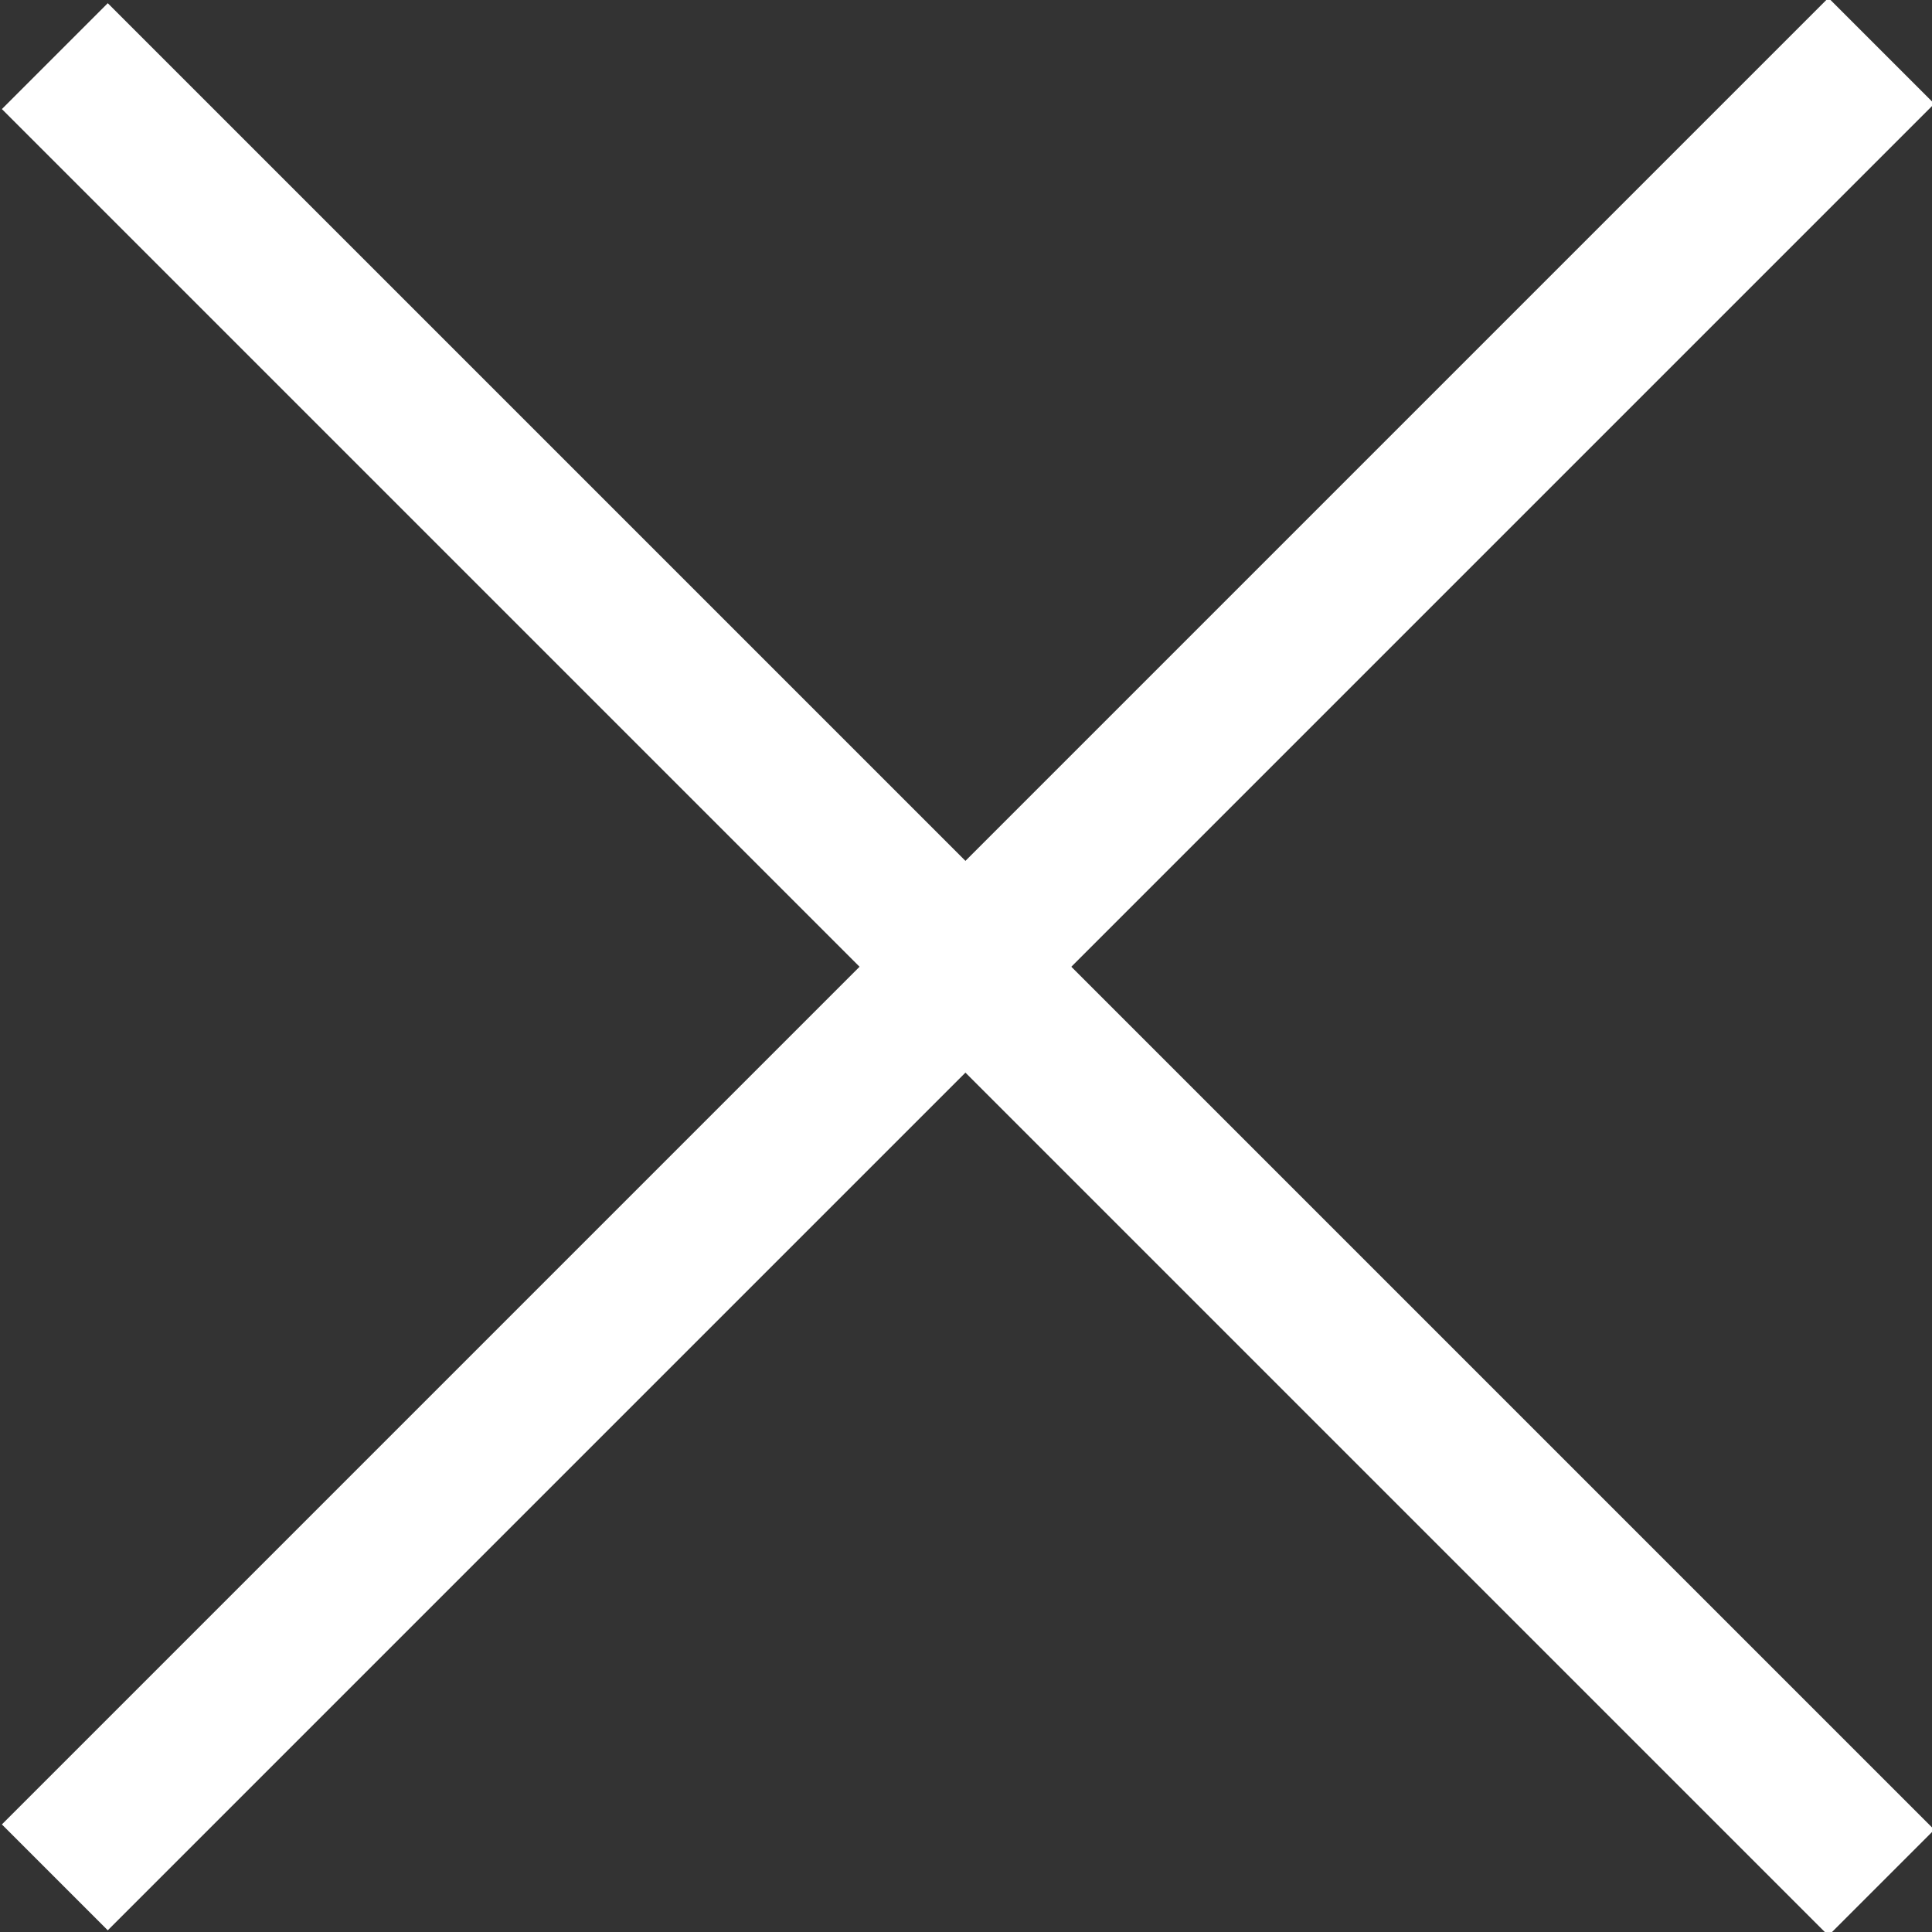
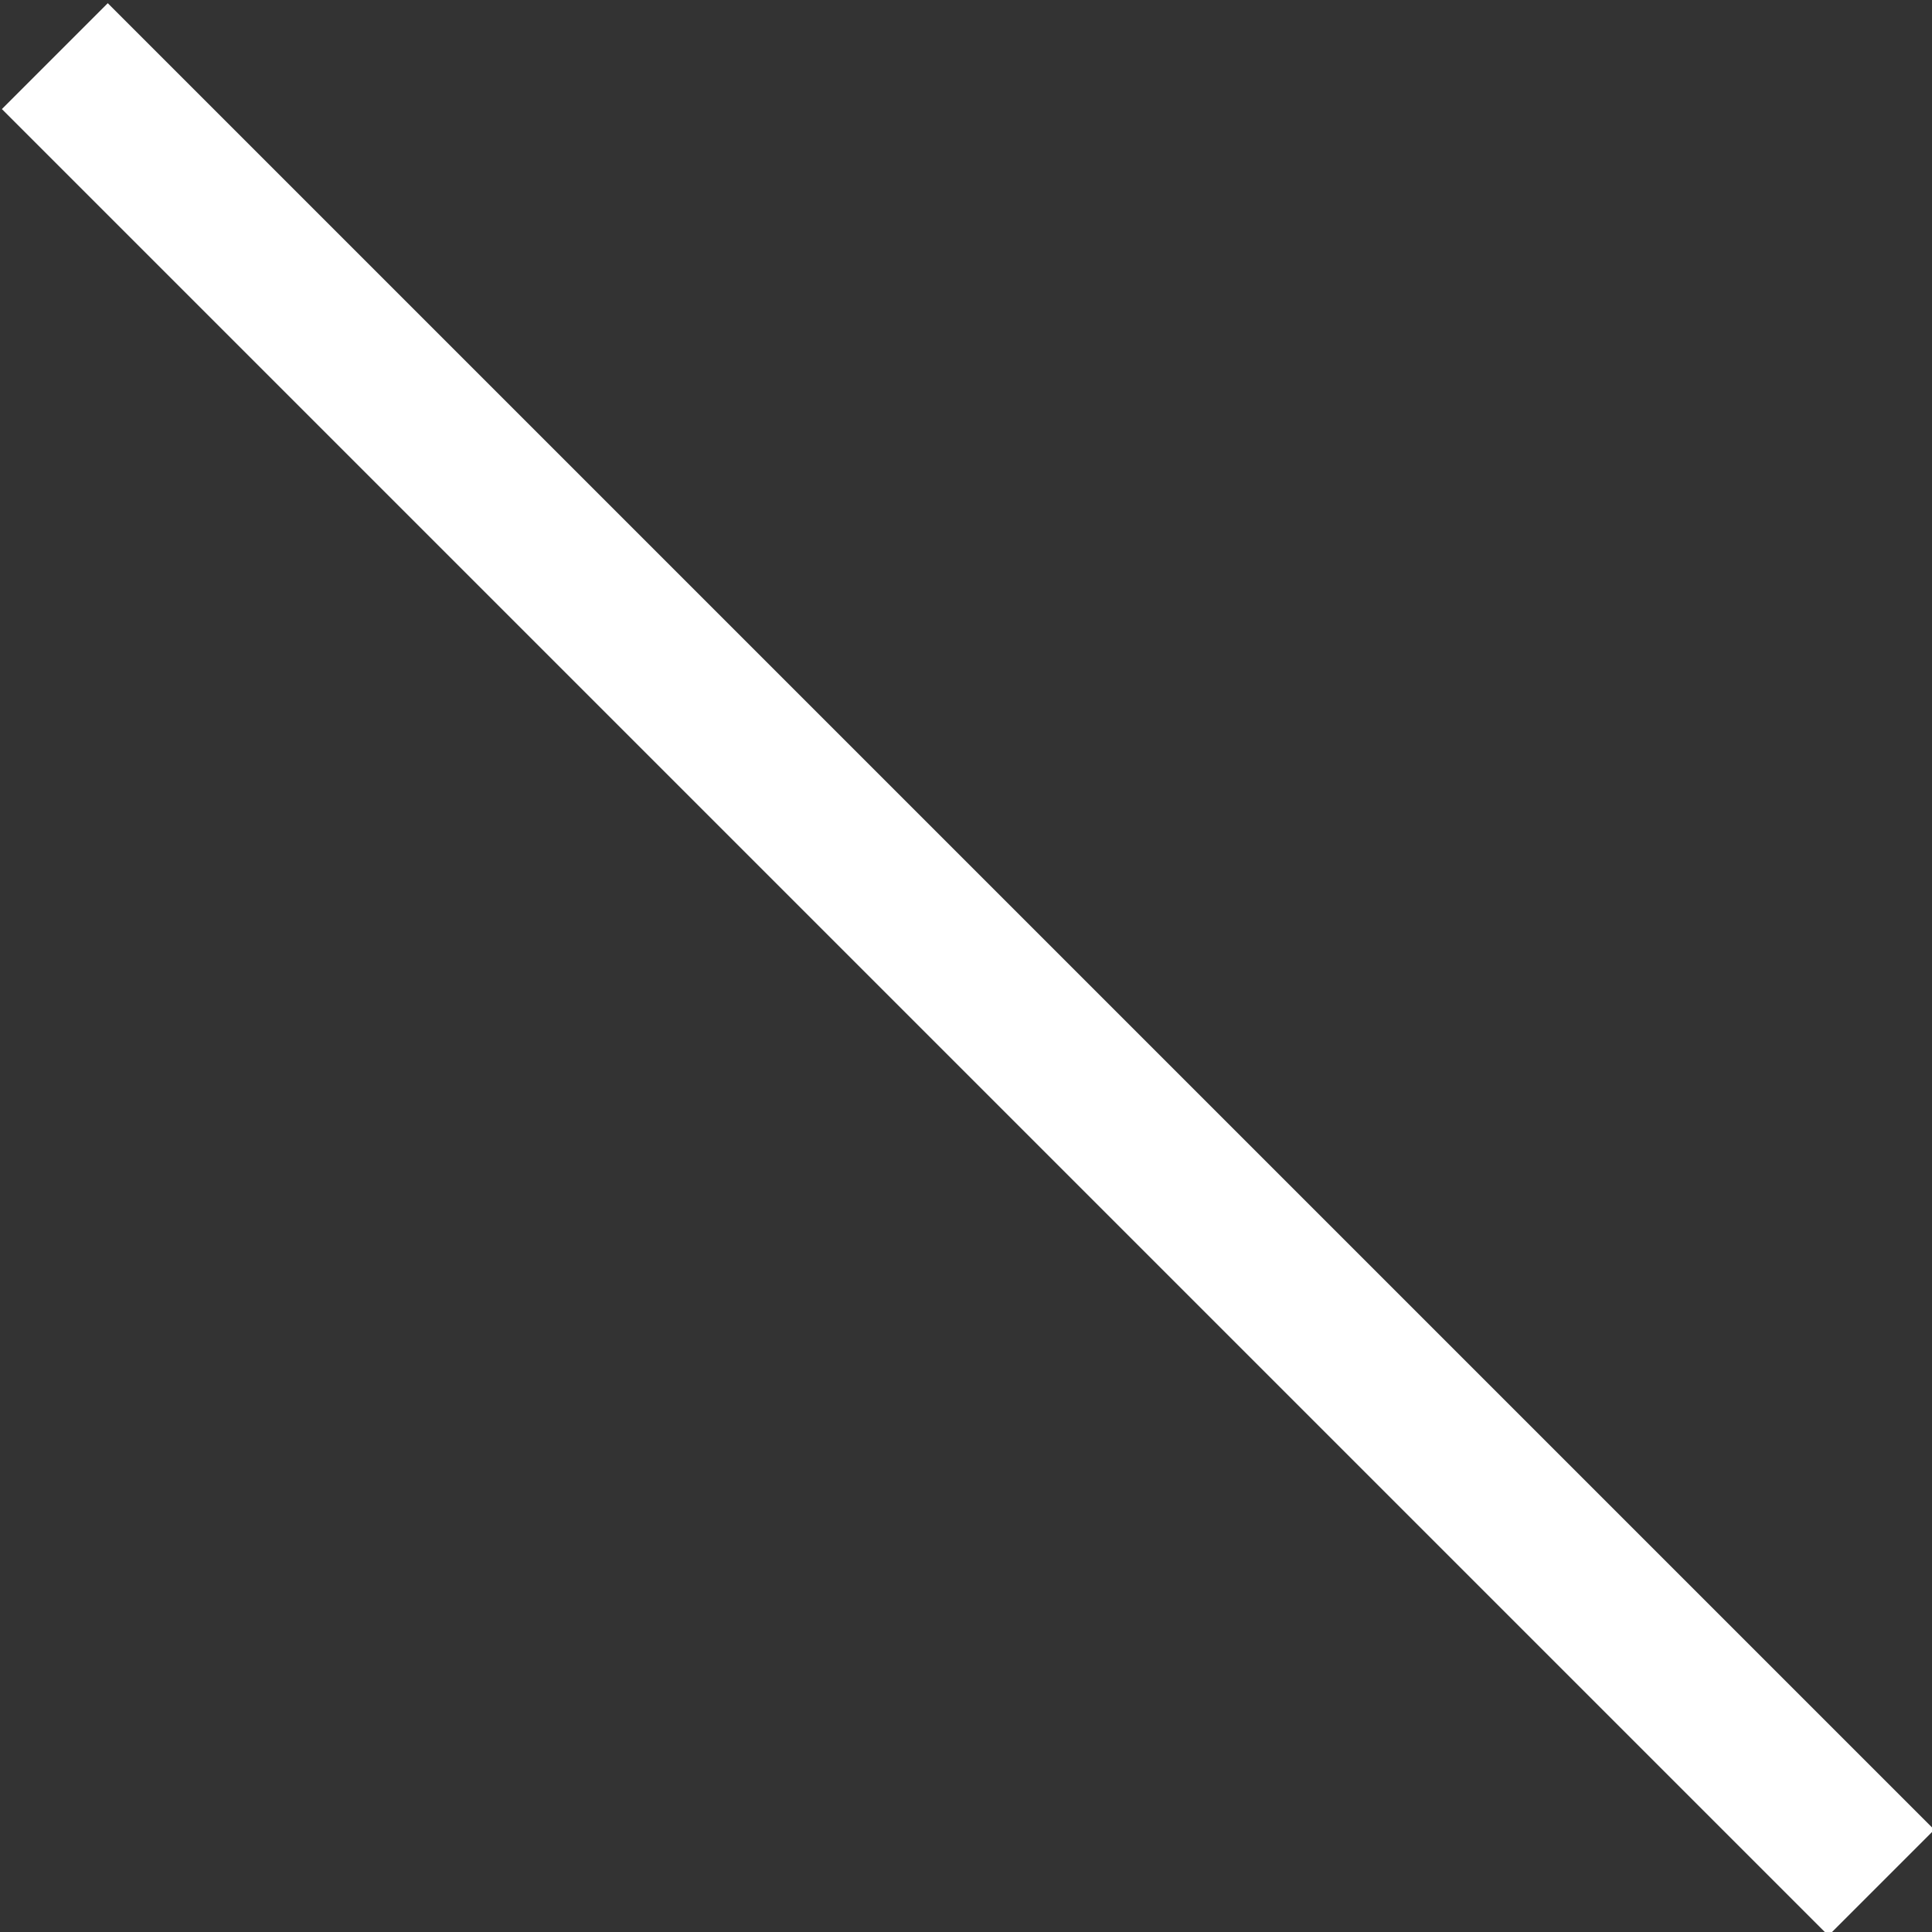
<svg xmlns="http://www.w3.org/2000/svg" version="1.1" id="Ebene_1" x="0px" y="0px" viewBox="0 0 25.8 25.8" style="enable-background:new 0 0 25.8 25.8;" xml:space="preserve">
  <rect x="0" y="0" width="25.8" height="25.8" fill="#333333" stroke="none" />
  <style type="text/css">
    .st0{fill:#FFFFFF;}
  </style>
-   <rect x="-4.3" y="11.9" transform="matrix(0.707 -0.707 0.707 0.707 -5.348 12.91)" class="st0" width="34.5" height="2" />
  <rect x="11.9" y="-4.3" transform="matrix(0.707 -0.707 0.707 0.707 -5.348 12.91)" class="st0" width="2" height="34.5" />
</svg>